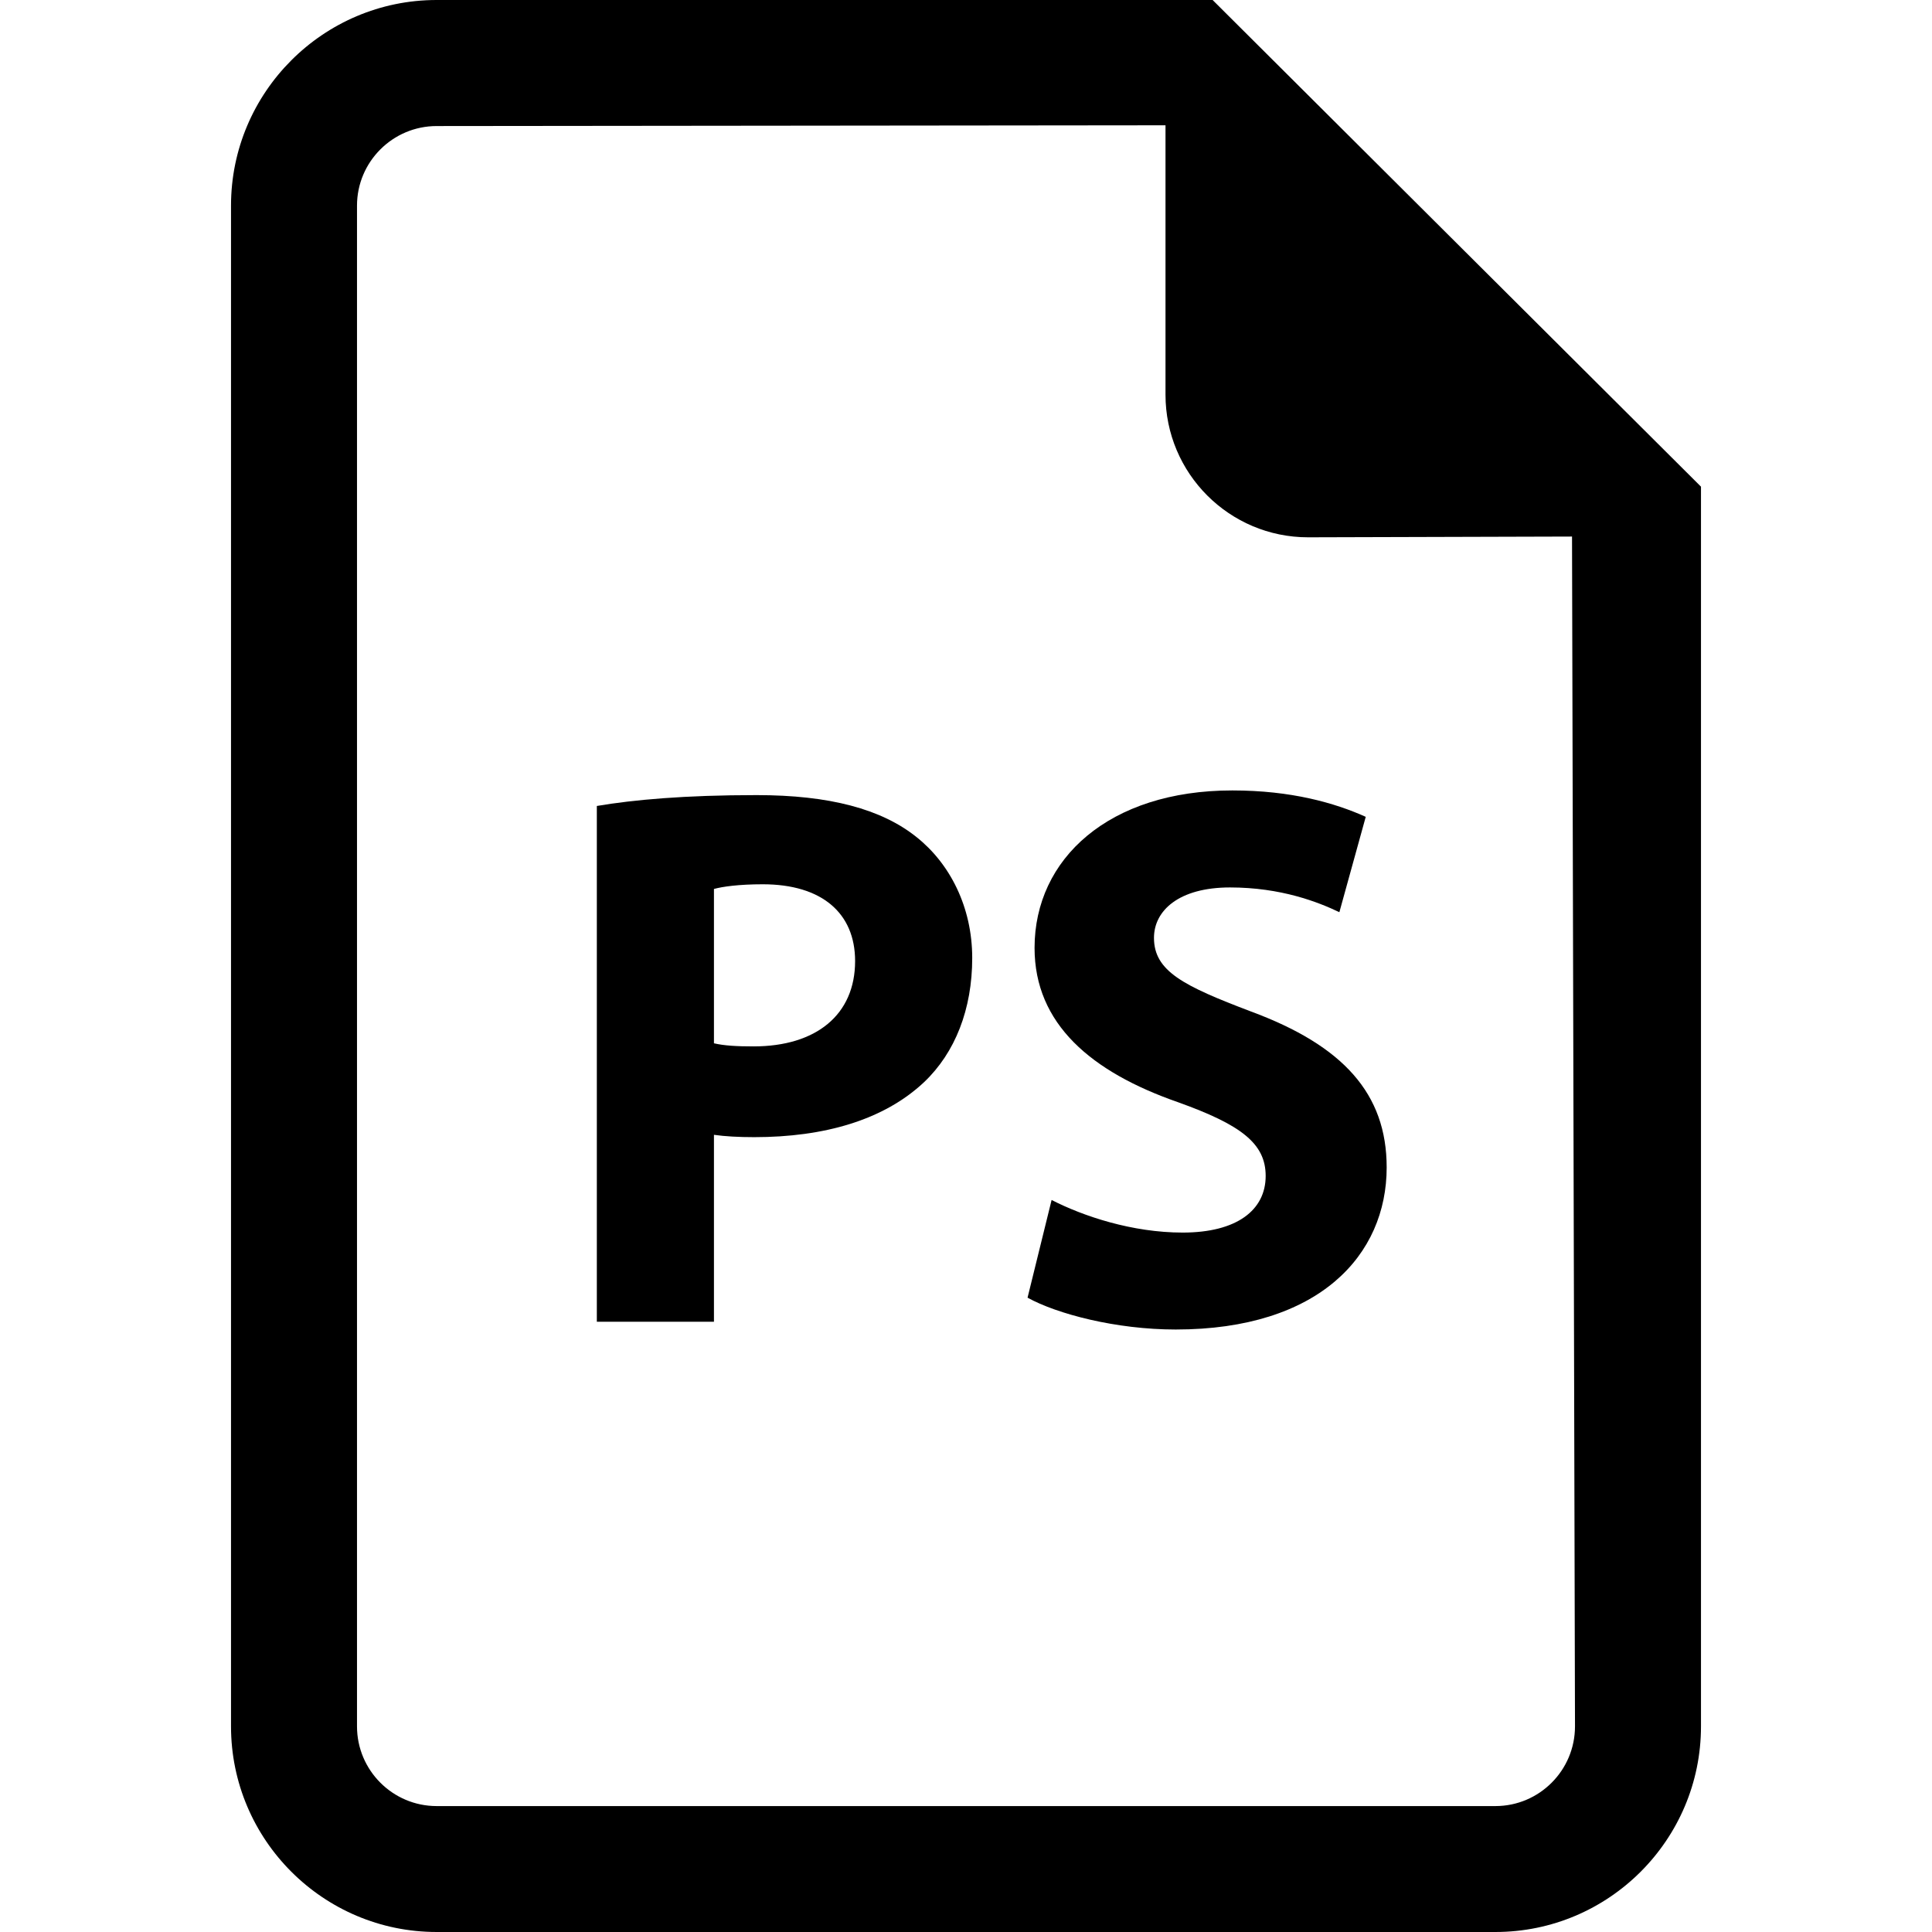
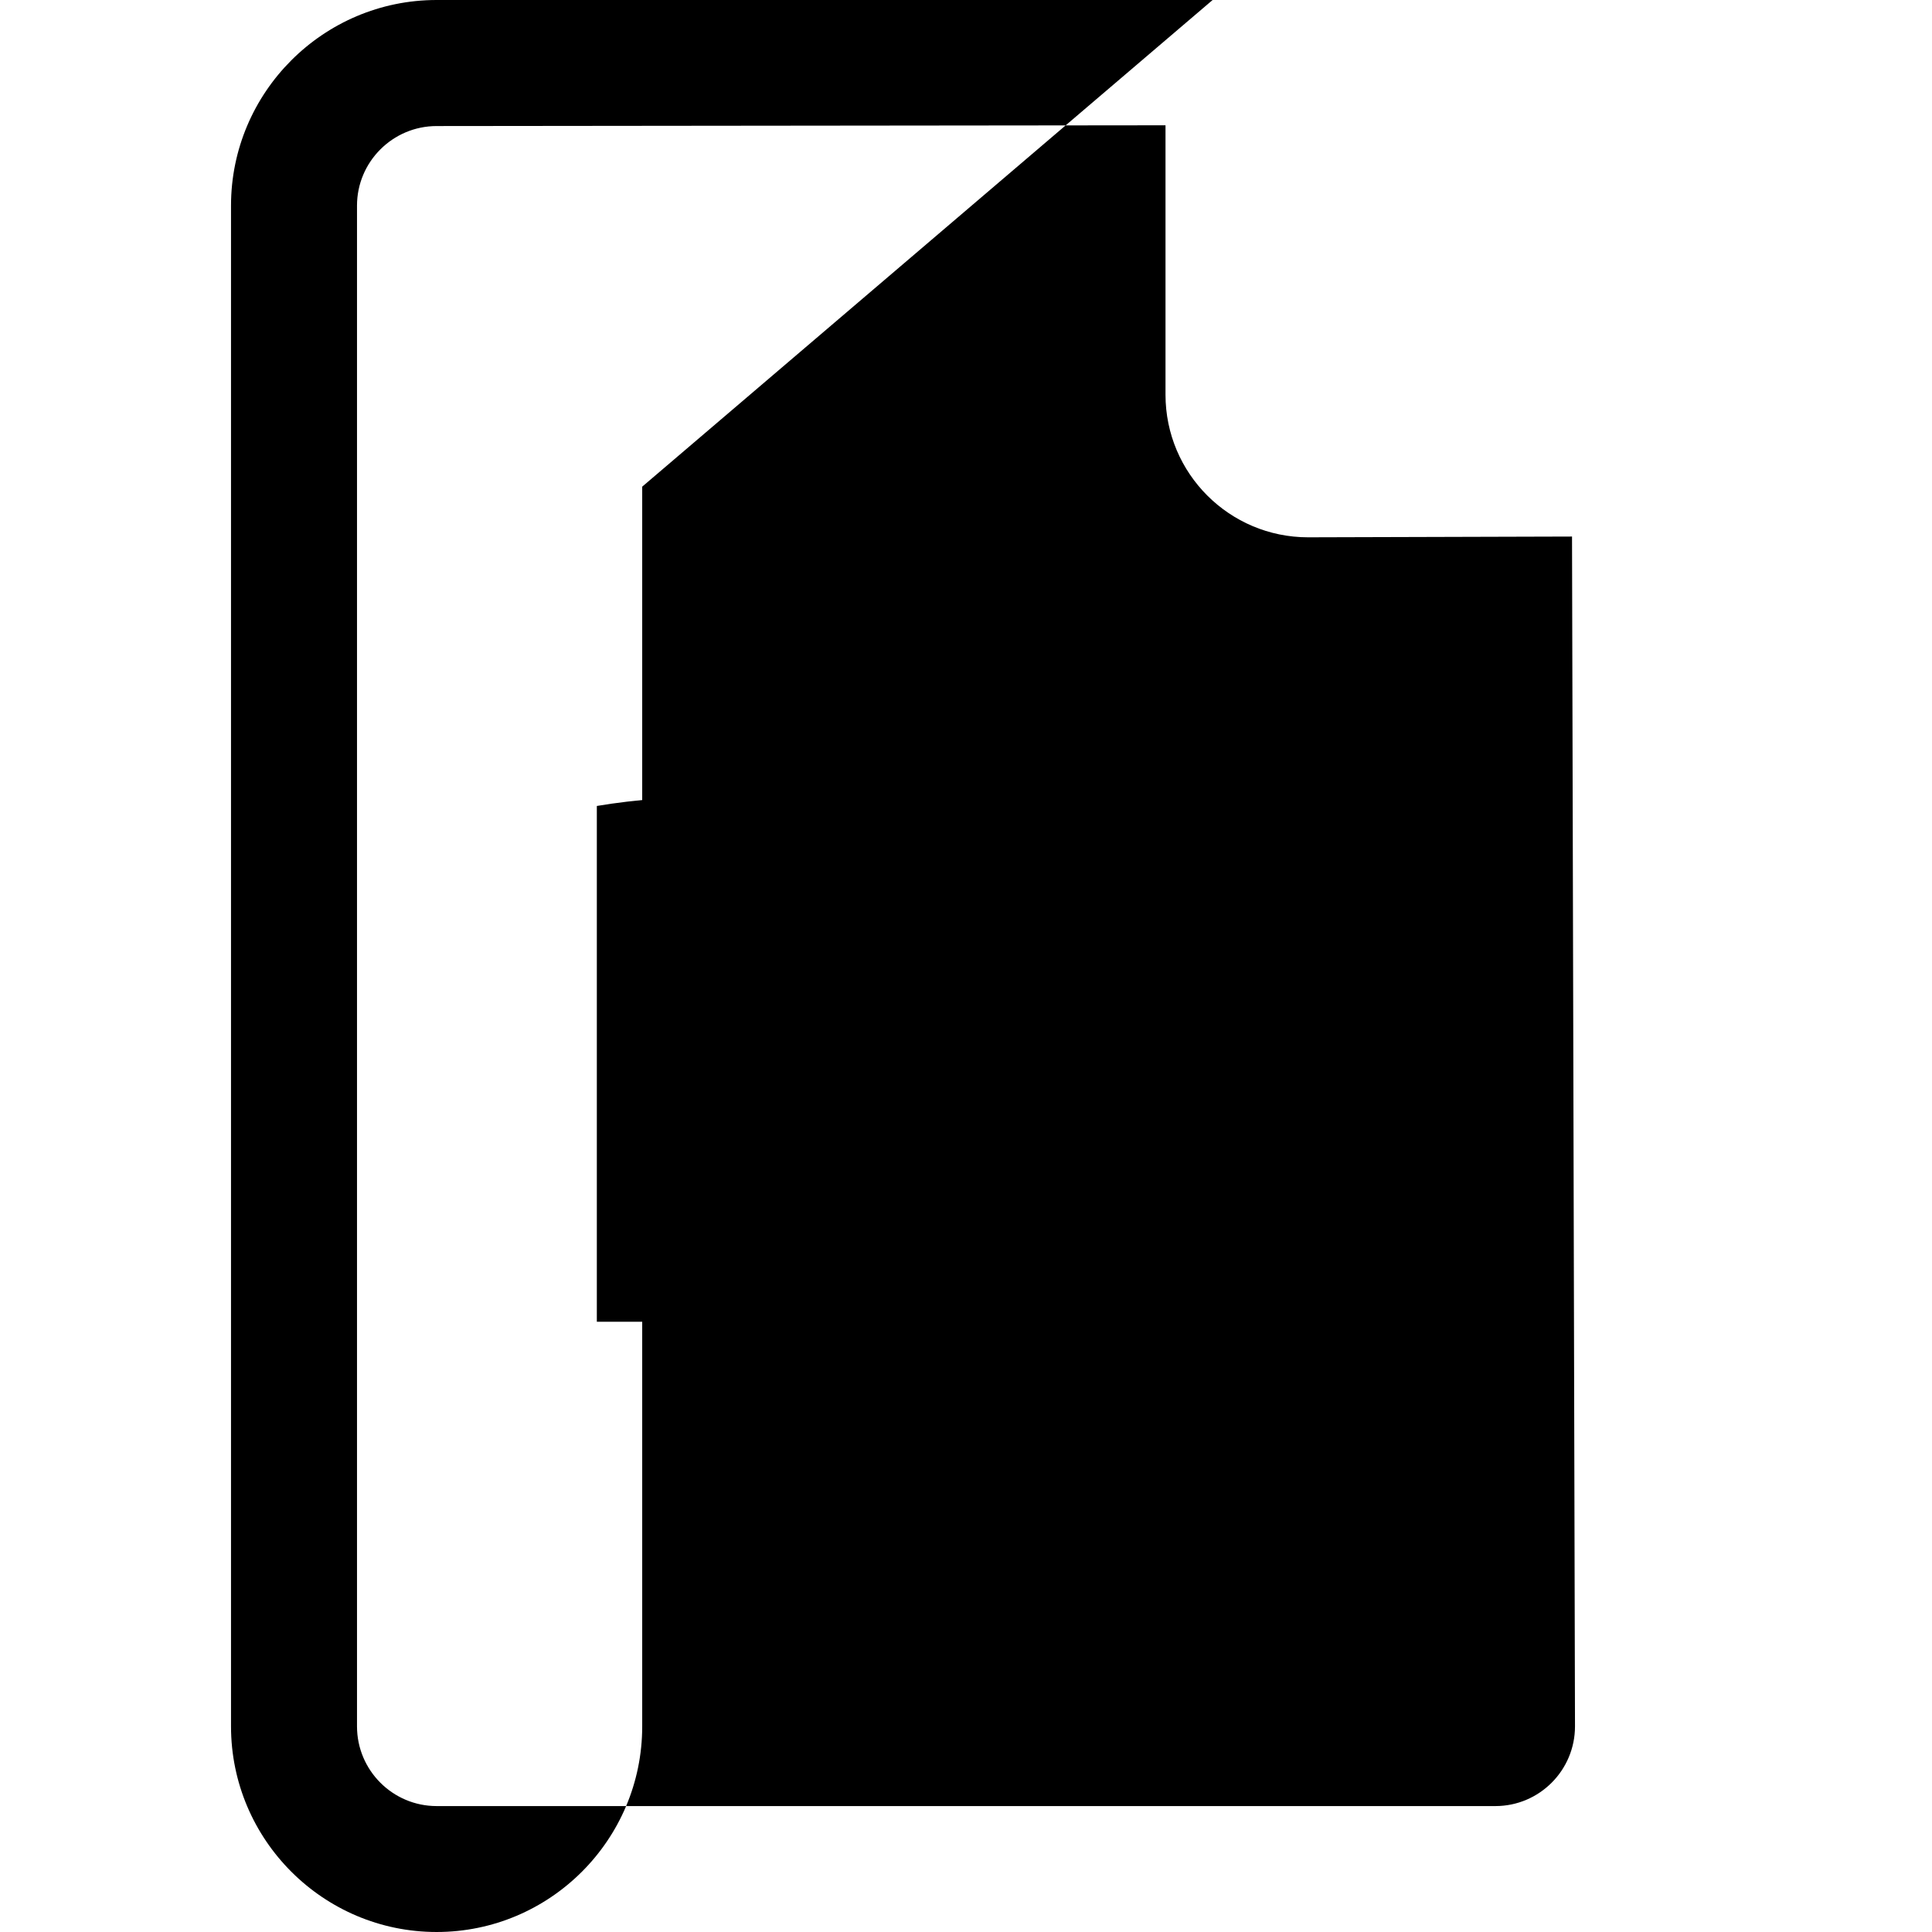
<svg xmlns="http://www.w3.org/2000/svg" version="1.1" id="Capa_1" x="0px" y="0px" viewBox="0 0 482.139 482.139" style="enable-background:new 0 0 482.139 482.139;" xml:space="preserve">
  <g>
-     <path d="M302.614,0H108.966C80.677,0,57.651,23.041,57.651,51.315v379.509c0,28.305,23.026,51.315,51.315,51.315h264.222   c28.275,0,51.3-23.01,51.3-51.315V121.449L302.614,0z M373.188,450.713H108.966c-10.953,0-19.874-8.92-19.874-19.889V51.315   c0-10.938,8.92-19.858,19.874-19.858l181.891-0.189v67.234c0,19.637,15.934,35.586,35.586,35.586l65.863-0.189l0.741,296.925   C393.046,441.793,384.141,450.713,373.188,450.713z" />
+     <path d="M302.614,0H108.966C80.677,0,57.651,23.041,57.651,51.315v379.509c0,28.305,23.026,51.315,51.315,51.315c28.275,0,51.3-23.01,51.3-51.315V121.449L302.614,0z M373.188,450.713H108.966c-10.953,0-19.874-8.92-19.874-19.889V51.315   c0-10.938,8.92-19.858,19.874-19.858l181.891-0.189v67.234c0,19.637,15.934,35.586,35.586,35.586l65.863-0.189l0.741,296.925   C393.046,441.793,384.141,450.713,373.188,450.713z" />
    <path d="M188.816,198.422c-17.997,0-30.771,1.166-39.874,2.711v128.715h29.227v-46.65c2.712,0.395,6.194,0.583,10.064,0.583   c17.423,0,32.324-4.256,42.395-13.743c7.738-7.359,11.994-18.188,11.994-30.969c0-12.766-5.611-23.609-13.933-30.197   C219.983,201.904,207.011,198.422,188.816,198.422z M188.044,261.133c-4.264,0-7.361-0.19-9.875-0.773v-38.518   c2.128-0.582,6.194-1.167,12.191-1.167c14.712,0,23.035,7.173,23.035,19.165C213.395,253.205,203.717,261.133,188.044,261.133z" />
-     <path d="M312.173,252.416c-16.833-6.383-24.193-10.054-24.193-18.375c0-6.778,6.194-12.576,18.968-12.576   c12.773,0,22.064,3.671,27.297,6.178l6.581-23.799c-7.747-3.484-18.582-6.588-33.294-6.588c-30.773,0-49.354,17.037-49.354,39.29   c0,18.976,14.128,30.97,35.807,38.518c15.674,5.628,21.868,10.261,21.868,18.393c0,8.51-7.164,14.138-20.71,14.138   c-12.585,0-24.775-4.067-32.711-8.133l-6.003,24.381c7.359,4.066,22.071,7.943,36.973,7.943c35.807,0,52.647-18.582,52.647-40.456   C346.049,272.936,335.205,260.942,312.173,252.416z" />
  </g>
  <g>
</g>
  <g>
</g>
  <g>
</g>
  <g>
</g>
  <g>
</g>
  <g>
</g>
  <g>
</g>
  <g>
</g>
  <g>
</g>
  <g>
</g>
  <g>
</g>
  <g>
</g>
  <g>
</g>
  <g>
</g>
  <g>
</g>
</svg>